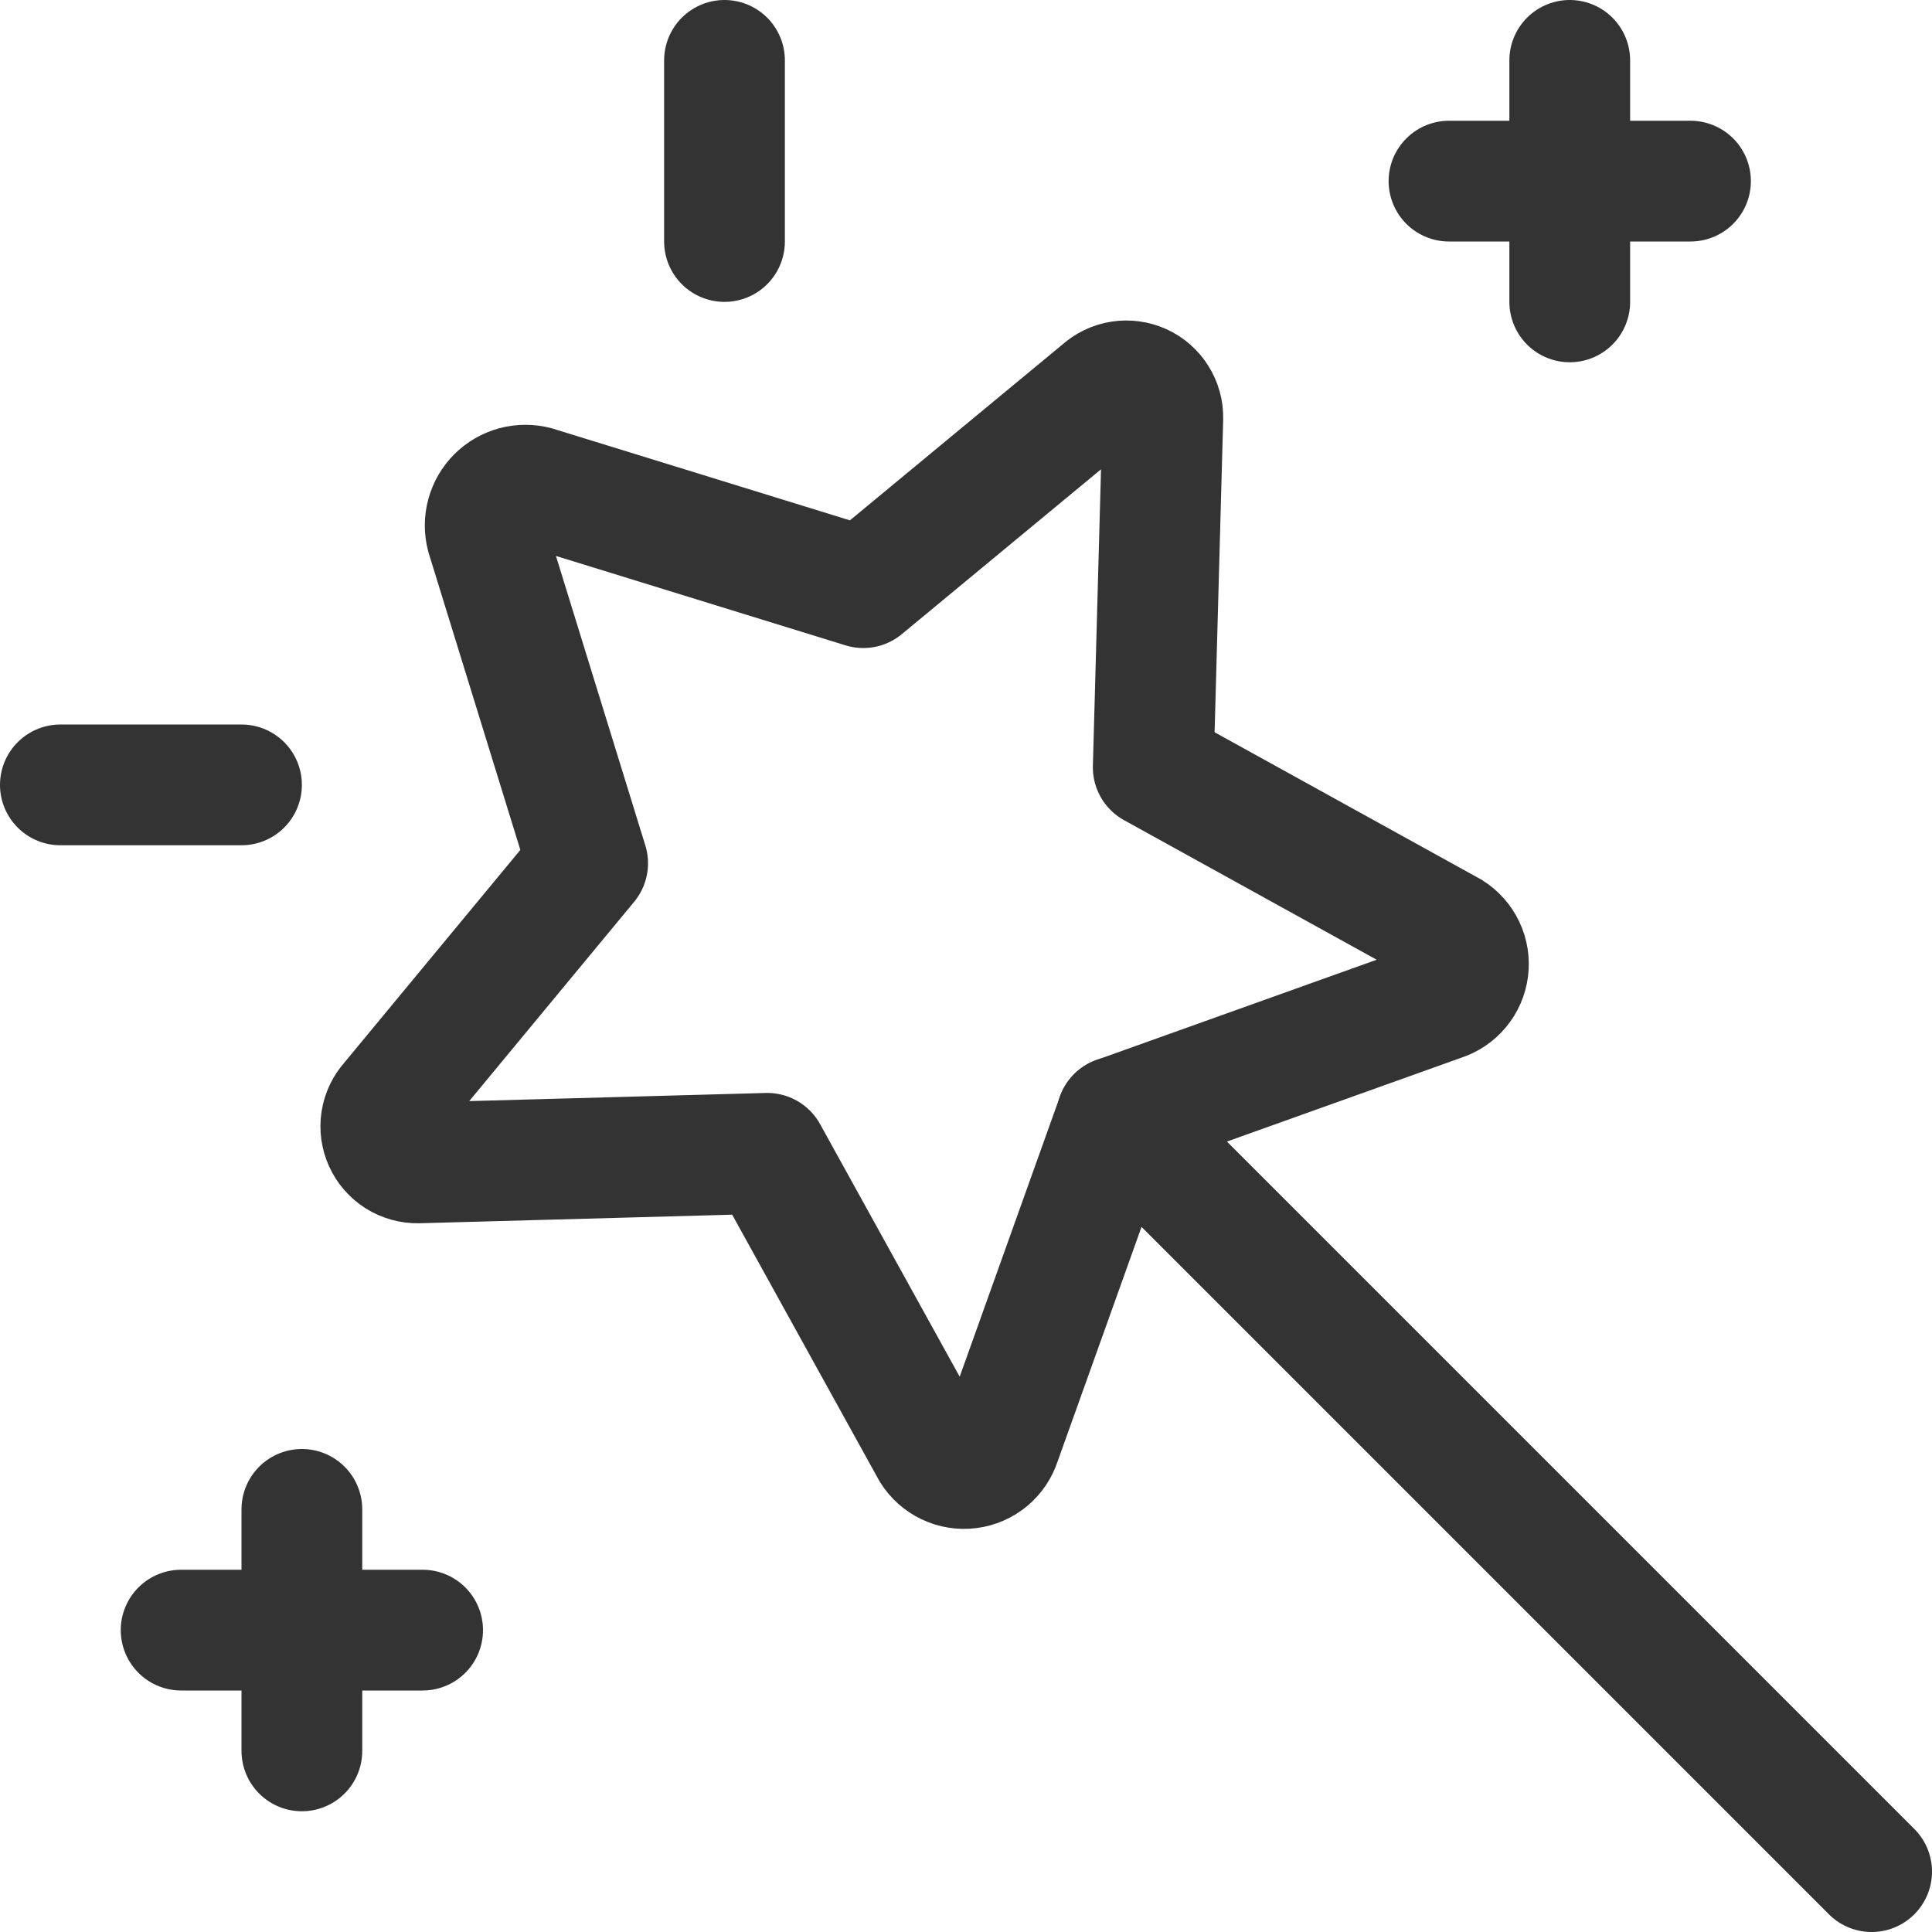
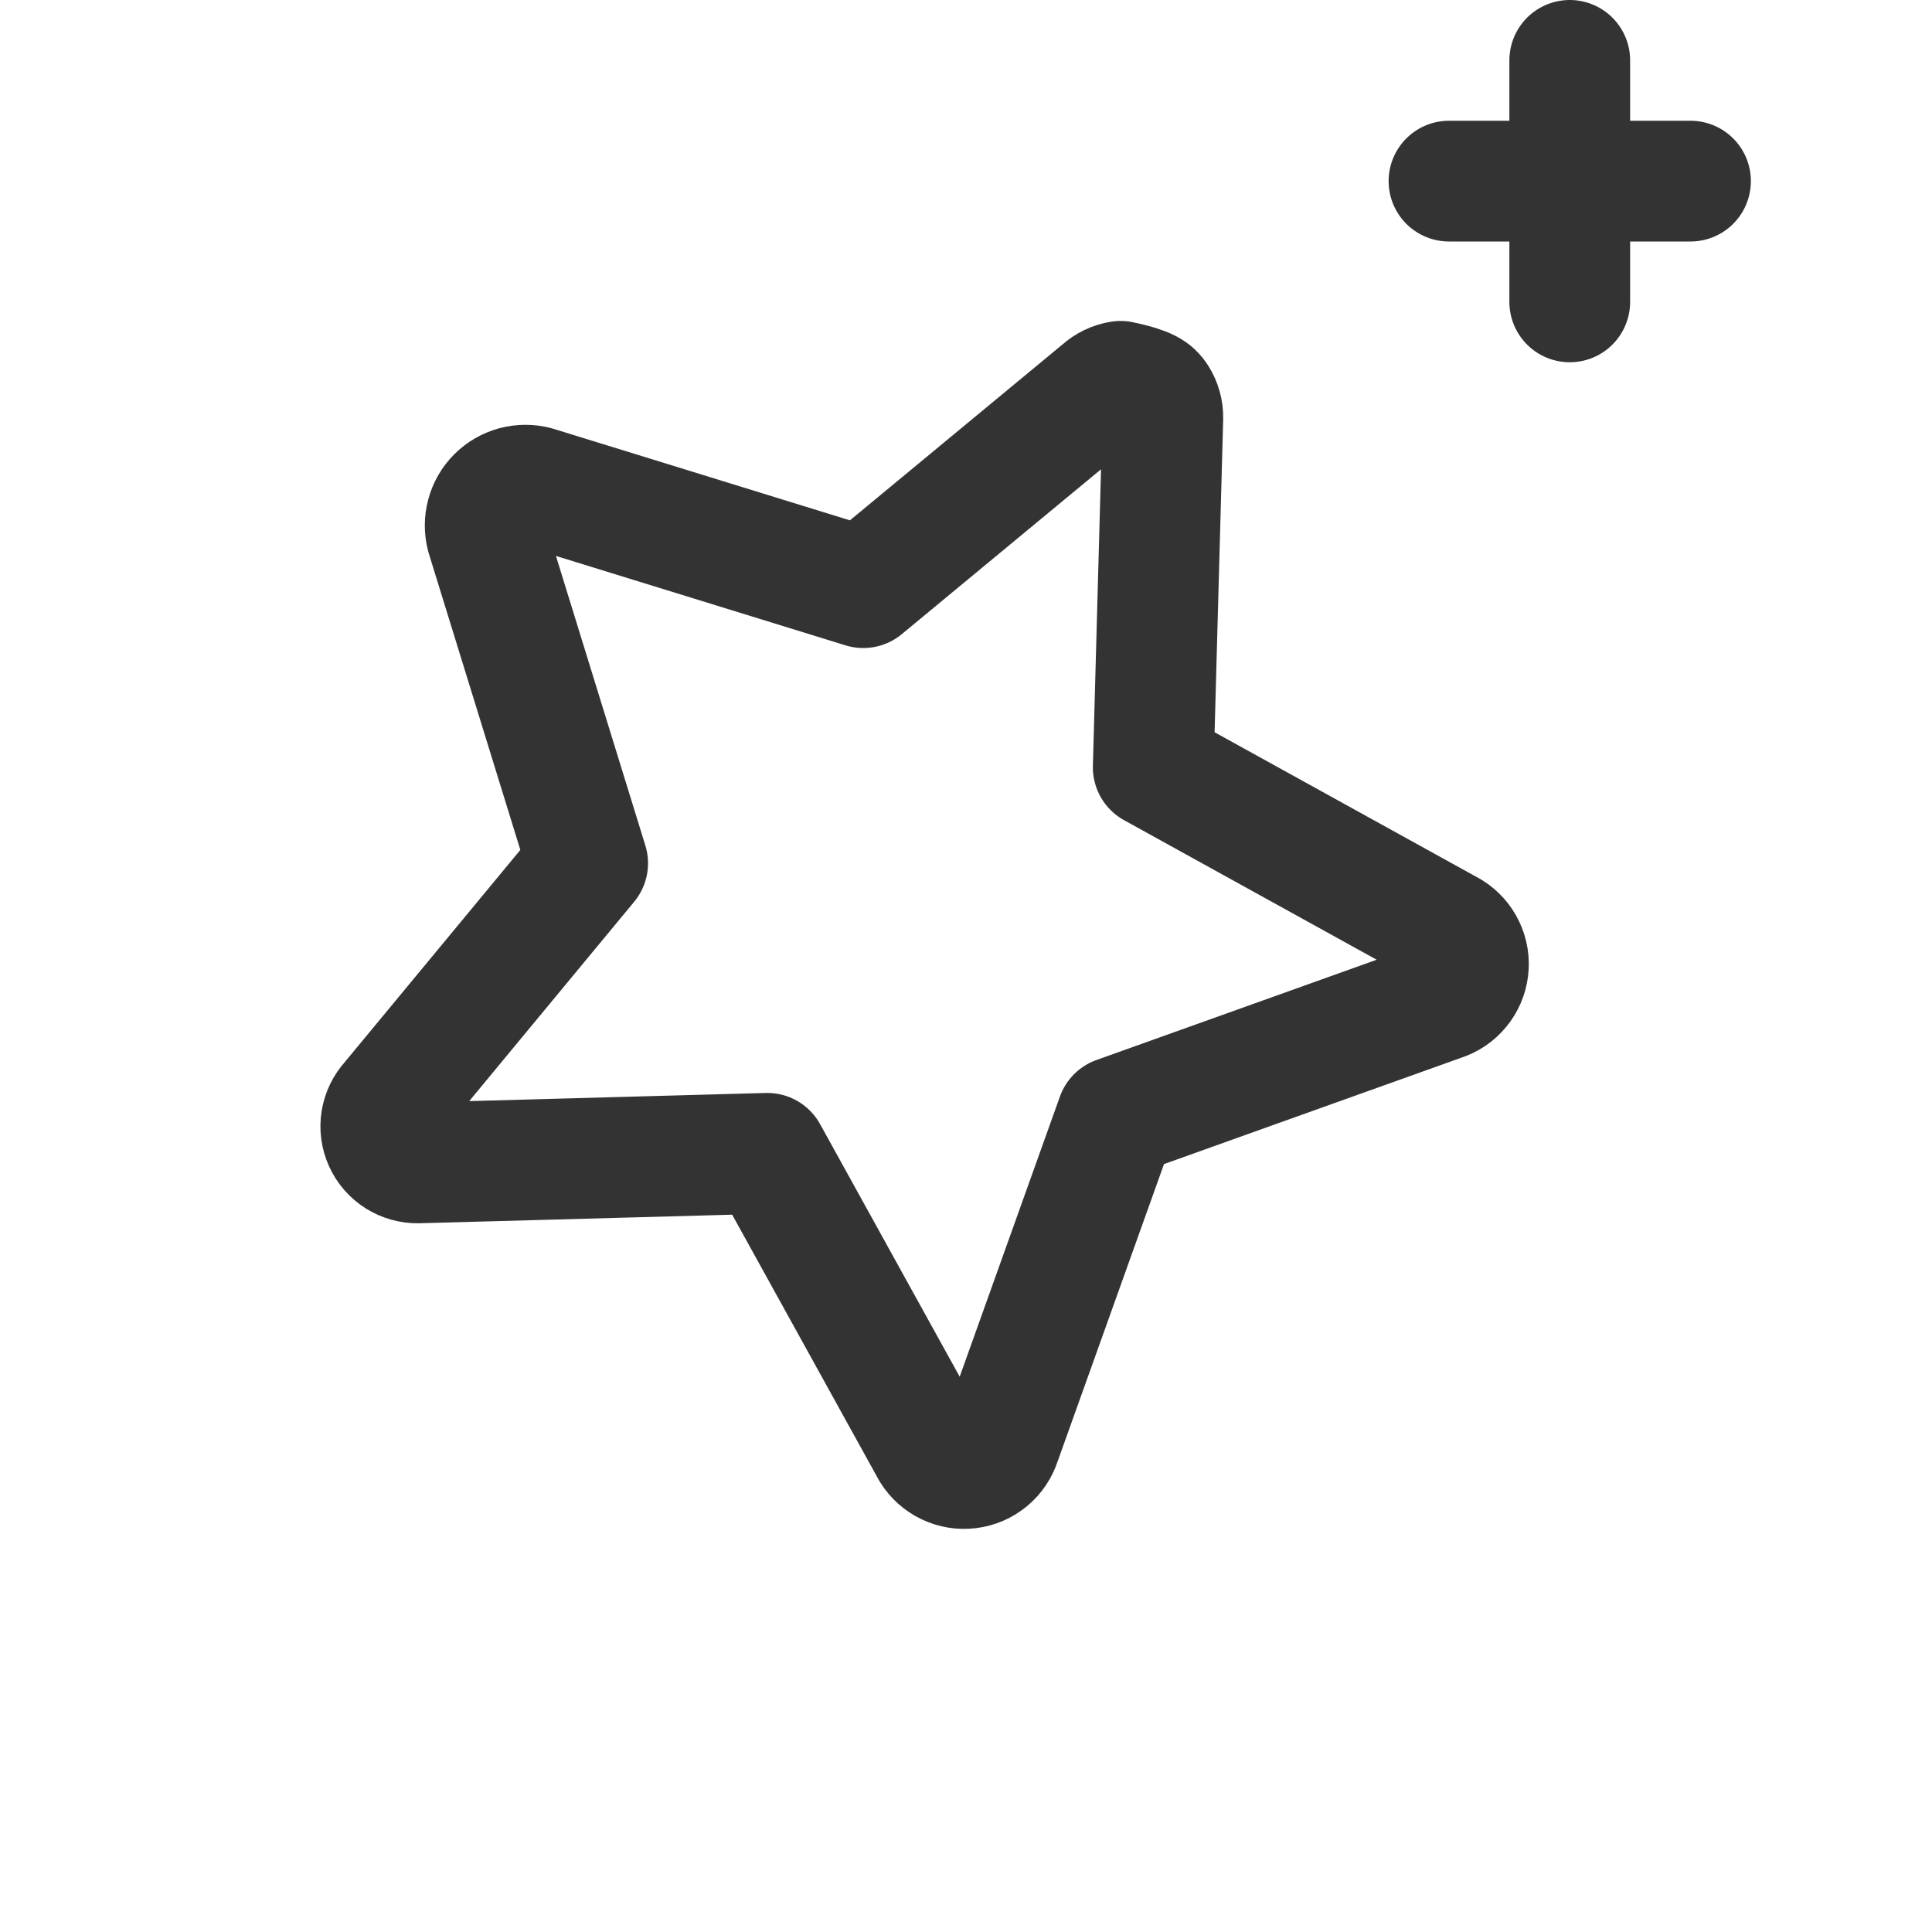
<svg xmlns="http://www.w3.org/2000/svg" width="48" height="48" viewBox="0 0 48 48" fill="none">
-   <path d="M13.312 12.088L21.448 14.6L27.37 9.7C27.502 9.58 27.665 9.501 27.84 9.474C28.015 9.446 28.195 9.47 28.357 9.543C28.519 9.616 28.655 9.735 28.75 9.886C28.845 10.036 28.894 10.21 28.89 10.388L28.652 19.064L36.034 23.142C36.189 23.238 36.312 23.377 36.39 23.541C36.469 23.706 36.498 23.889 36.475 24.07C36.453 24.25 36.379 24.421 36.262 24.561C36.146 24.701 35.992 24.805 35.818 24.86L27.746 27.748L24.858 35.82C24.803 35.993 24.7 36.148 24.56 36.264C24.42 36.381 24.25 36.455 24.07 36.477C23.889 36.5 23.706 36.471 23.541 36.392C23.377 36.314 23.238 36.19 23.142 36.036L19.062 28.654L10.386 28.892C10.209 28.895 10.034 28.846 9.884 28.752C9.734 28.657 9.615 28.52 9.542 28.358C9.469 28.197 9.444 28.017 9.472 27.842C9.5 27.666 9.579 27.503 9.698 27.372L14.6 21.448L12.088 13.312C12.043 13.142 12.043 12.964 12.089 12.795C12.134 12.625 12.223 12.471 12.347 12.347C12.471 12.223 12.626 12.134 12.795 12.088C12.965 12.043 13.143 12.043 13.312 12.088V12.088Z" stroke="#333333" stroke-width="3" stroke-linecap="round" stroke-linejoin="round" />
-   <path d="M27.746 27.746L46.5 46.5" stroke="#333333" stroke-width="3" stroke-linecap="round" stroke-linejoin="round" />
+   <path d="M13.312 12.088L21.448 14.6L27.37 9.7C27.502 9.58 27.665 9.501 27.84 9.474C28.519 9.616 28.655 9.735 28.75 9.886C28.845 10.036 28.894 10.21 28.89 10.388L28.652 19.064L36.034 23.142C36.189 23.238 36.312 23.377 36.39 23.541C36.469 23.706 36.498 23.889 36.475 24.07C36.453 24.25 36.379 24.421 36.262 24.561C36.146 24.701 35.992 24.805 35.818 24.86L27.746 27.748L24.858 35.82C24.803 35.993 24.7 36.148 24.56 36.264C24.42 36.381 24.25 36.455 24.07 36.477C23.889 36.5 23.706 36.471 23.541 36.392C23.377 36.314 23.238 36.19 23.142 36.036L19.062 28.654L10.386 28.892C10.209 28.895 10.034 28.846 9.884 28.752C9.734 28.657 9.615 28.52 9.542 28.358C9.469 28.197 9.444 28.017 9.472 27.842C9.5 27.666 9.579 27.503 9.698 27.372L14.6 21.448L12.088 13.312C12.043 13.142 12.043 12.964 12.089 12.795C12.134 12.625 12.223 12.471 12.347 12.347C12.471 12.223 12.626 12.134 12.795 12.088C12.965 12.043 13.143 12.043 13.312 12.088V12.088Z" stroke="#333333" stroke-width="3" stroke-linecap="round" stroke-linejoin="round" />
  <path d="M36 4.5H42" stroke="#333333" stroke-width="3" stroke-linecap="round" stroke-linejoin="round" />
  <path d="M39 1.5V7.5" stroke="#333333" stroke-width="3" stroke-linecap="round" stroke-linejoin="round" />
-   <path d="M4.5 40.5H10.5" stroke="#333333" stroke-width="3" stroke-linecap="round" stroke-linejoin="round" />
-   <path d="M7.5 37.5V43.5" stroke="#333333" stroke-width="3" stroke-linecap="round" stroke-linejoin="round" />
-   <path d="M18 6V1.5" stroke="#333333" stroke-width="3" stroke-linecap="round" stroke-linejoin="round" />
-   <path d="M1.5 19.5H6" stroke="#333333" stroke-width="3" stroke-linecap="round" stroke-linejoin="round" />
</svg>